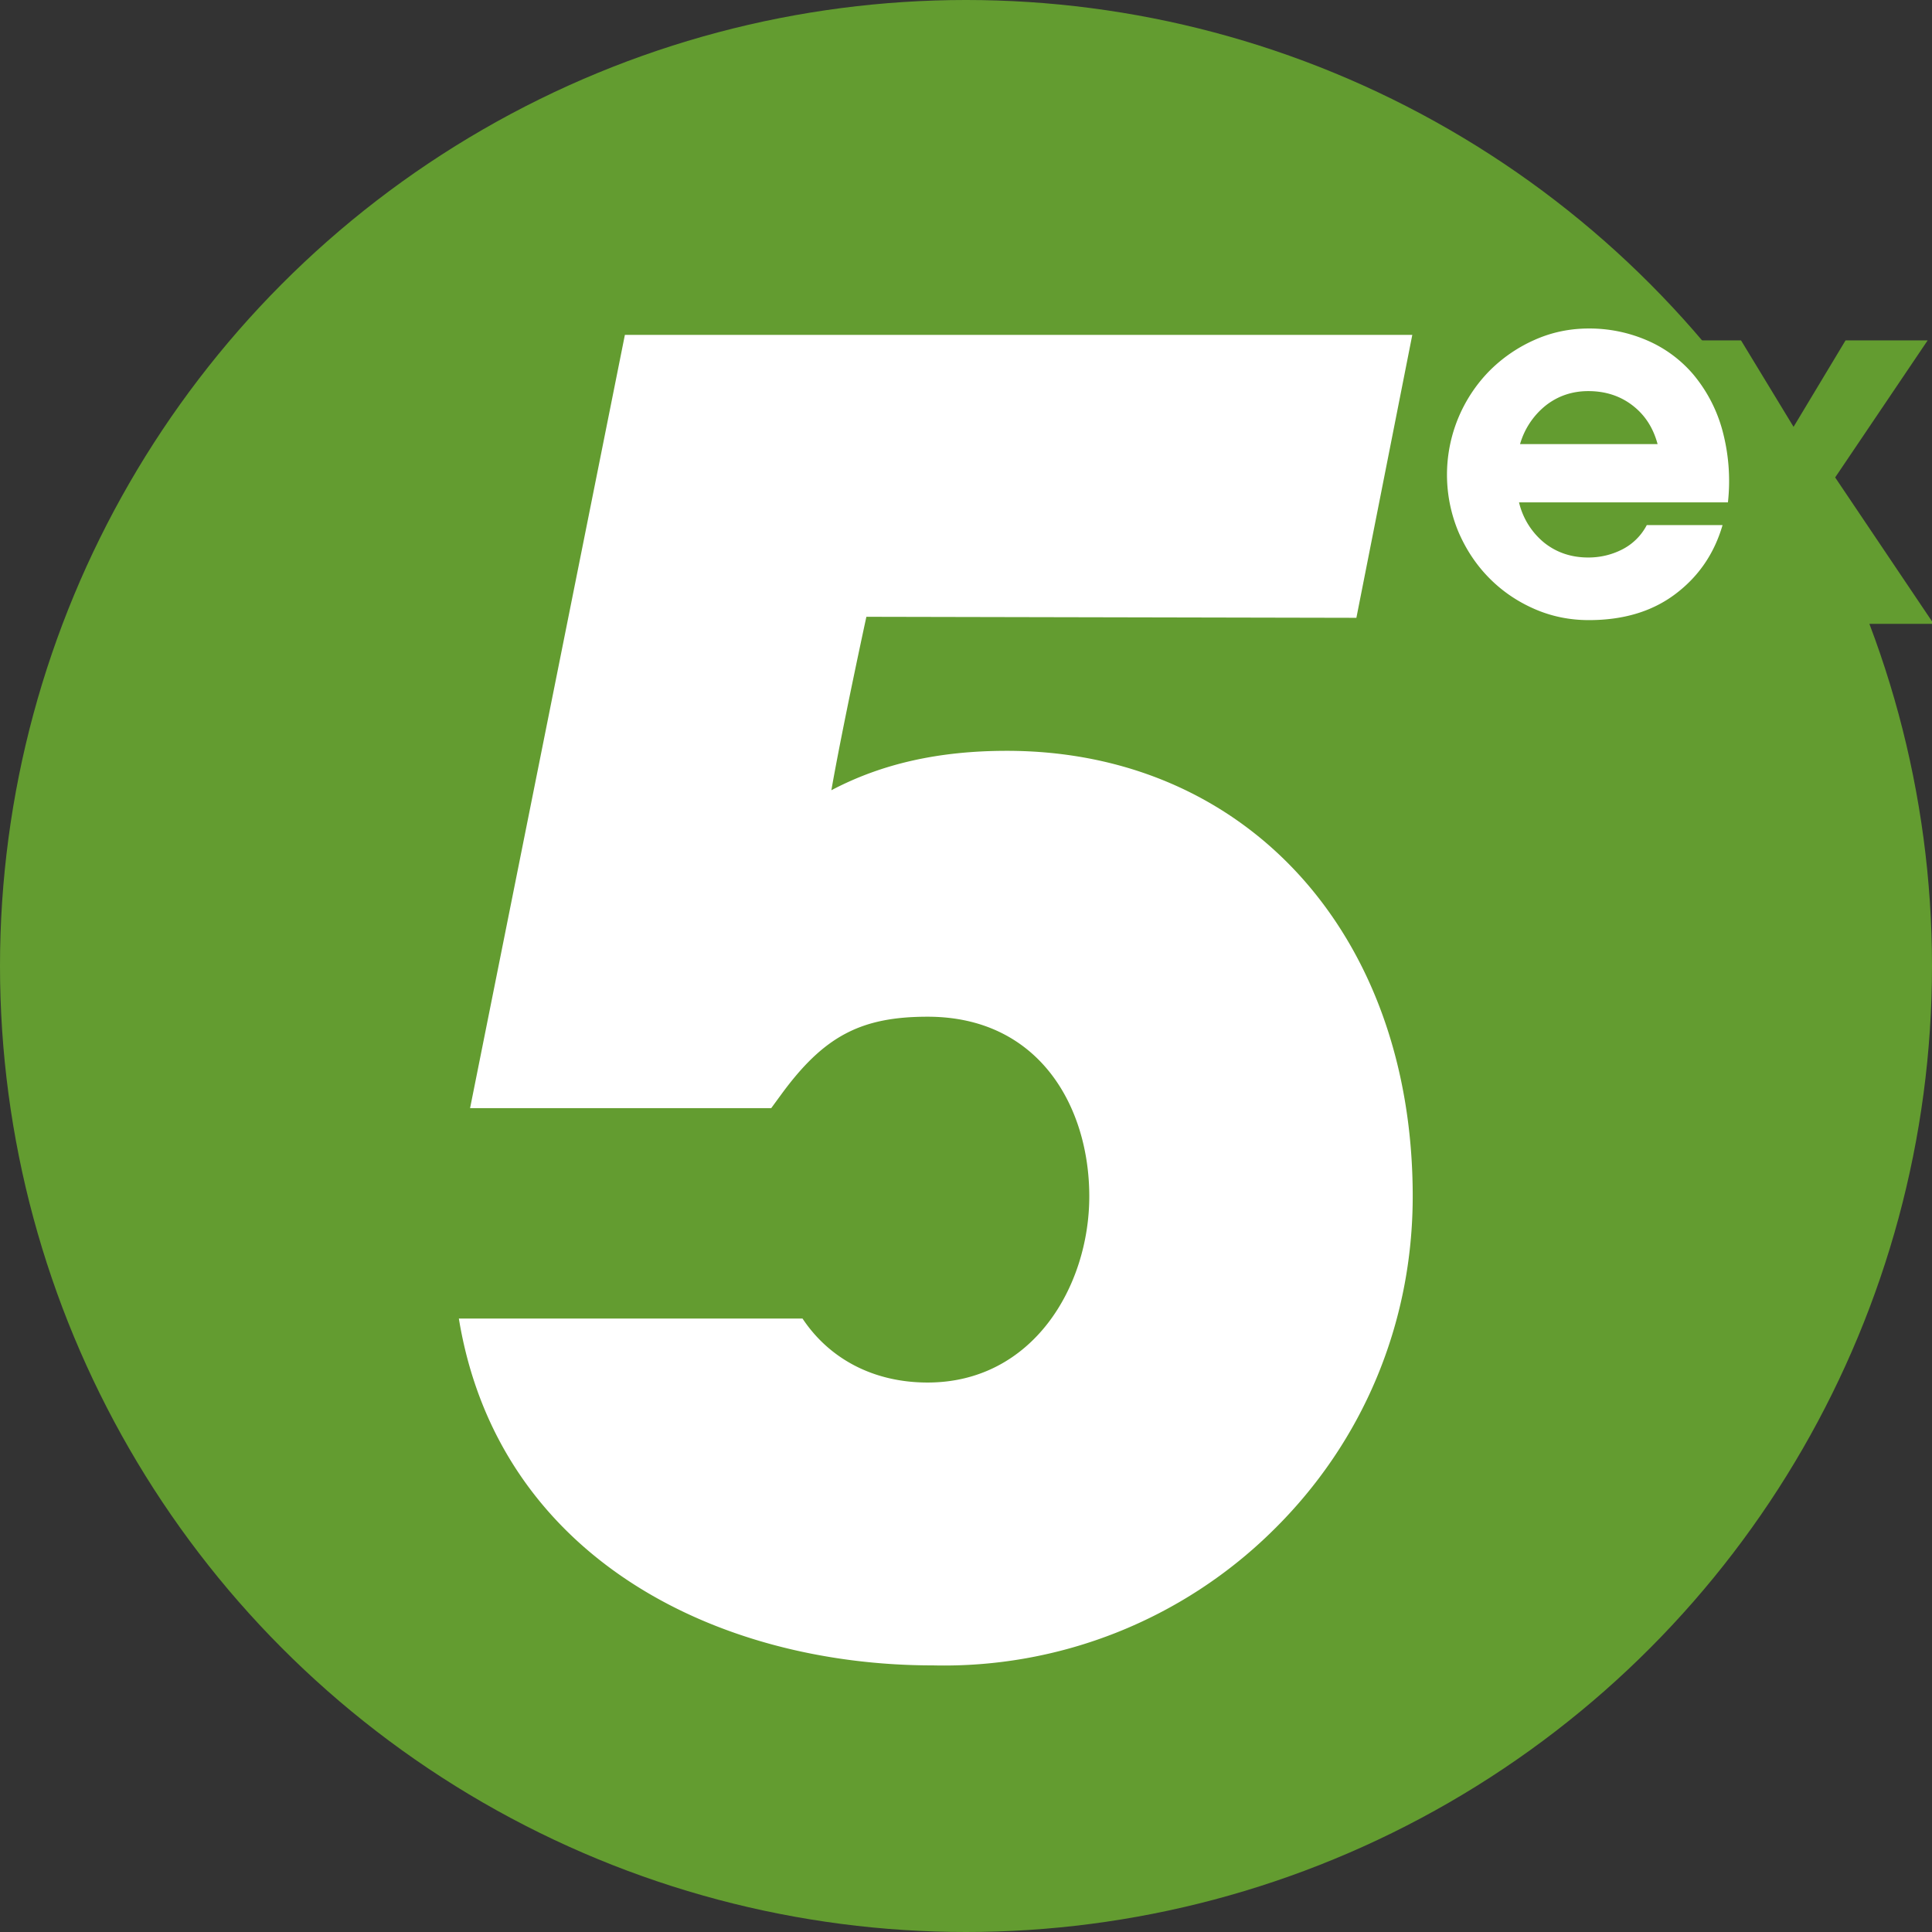
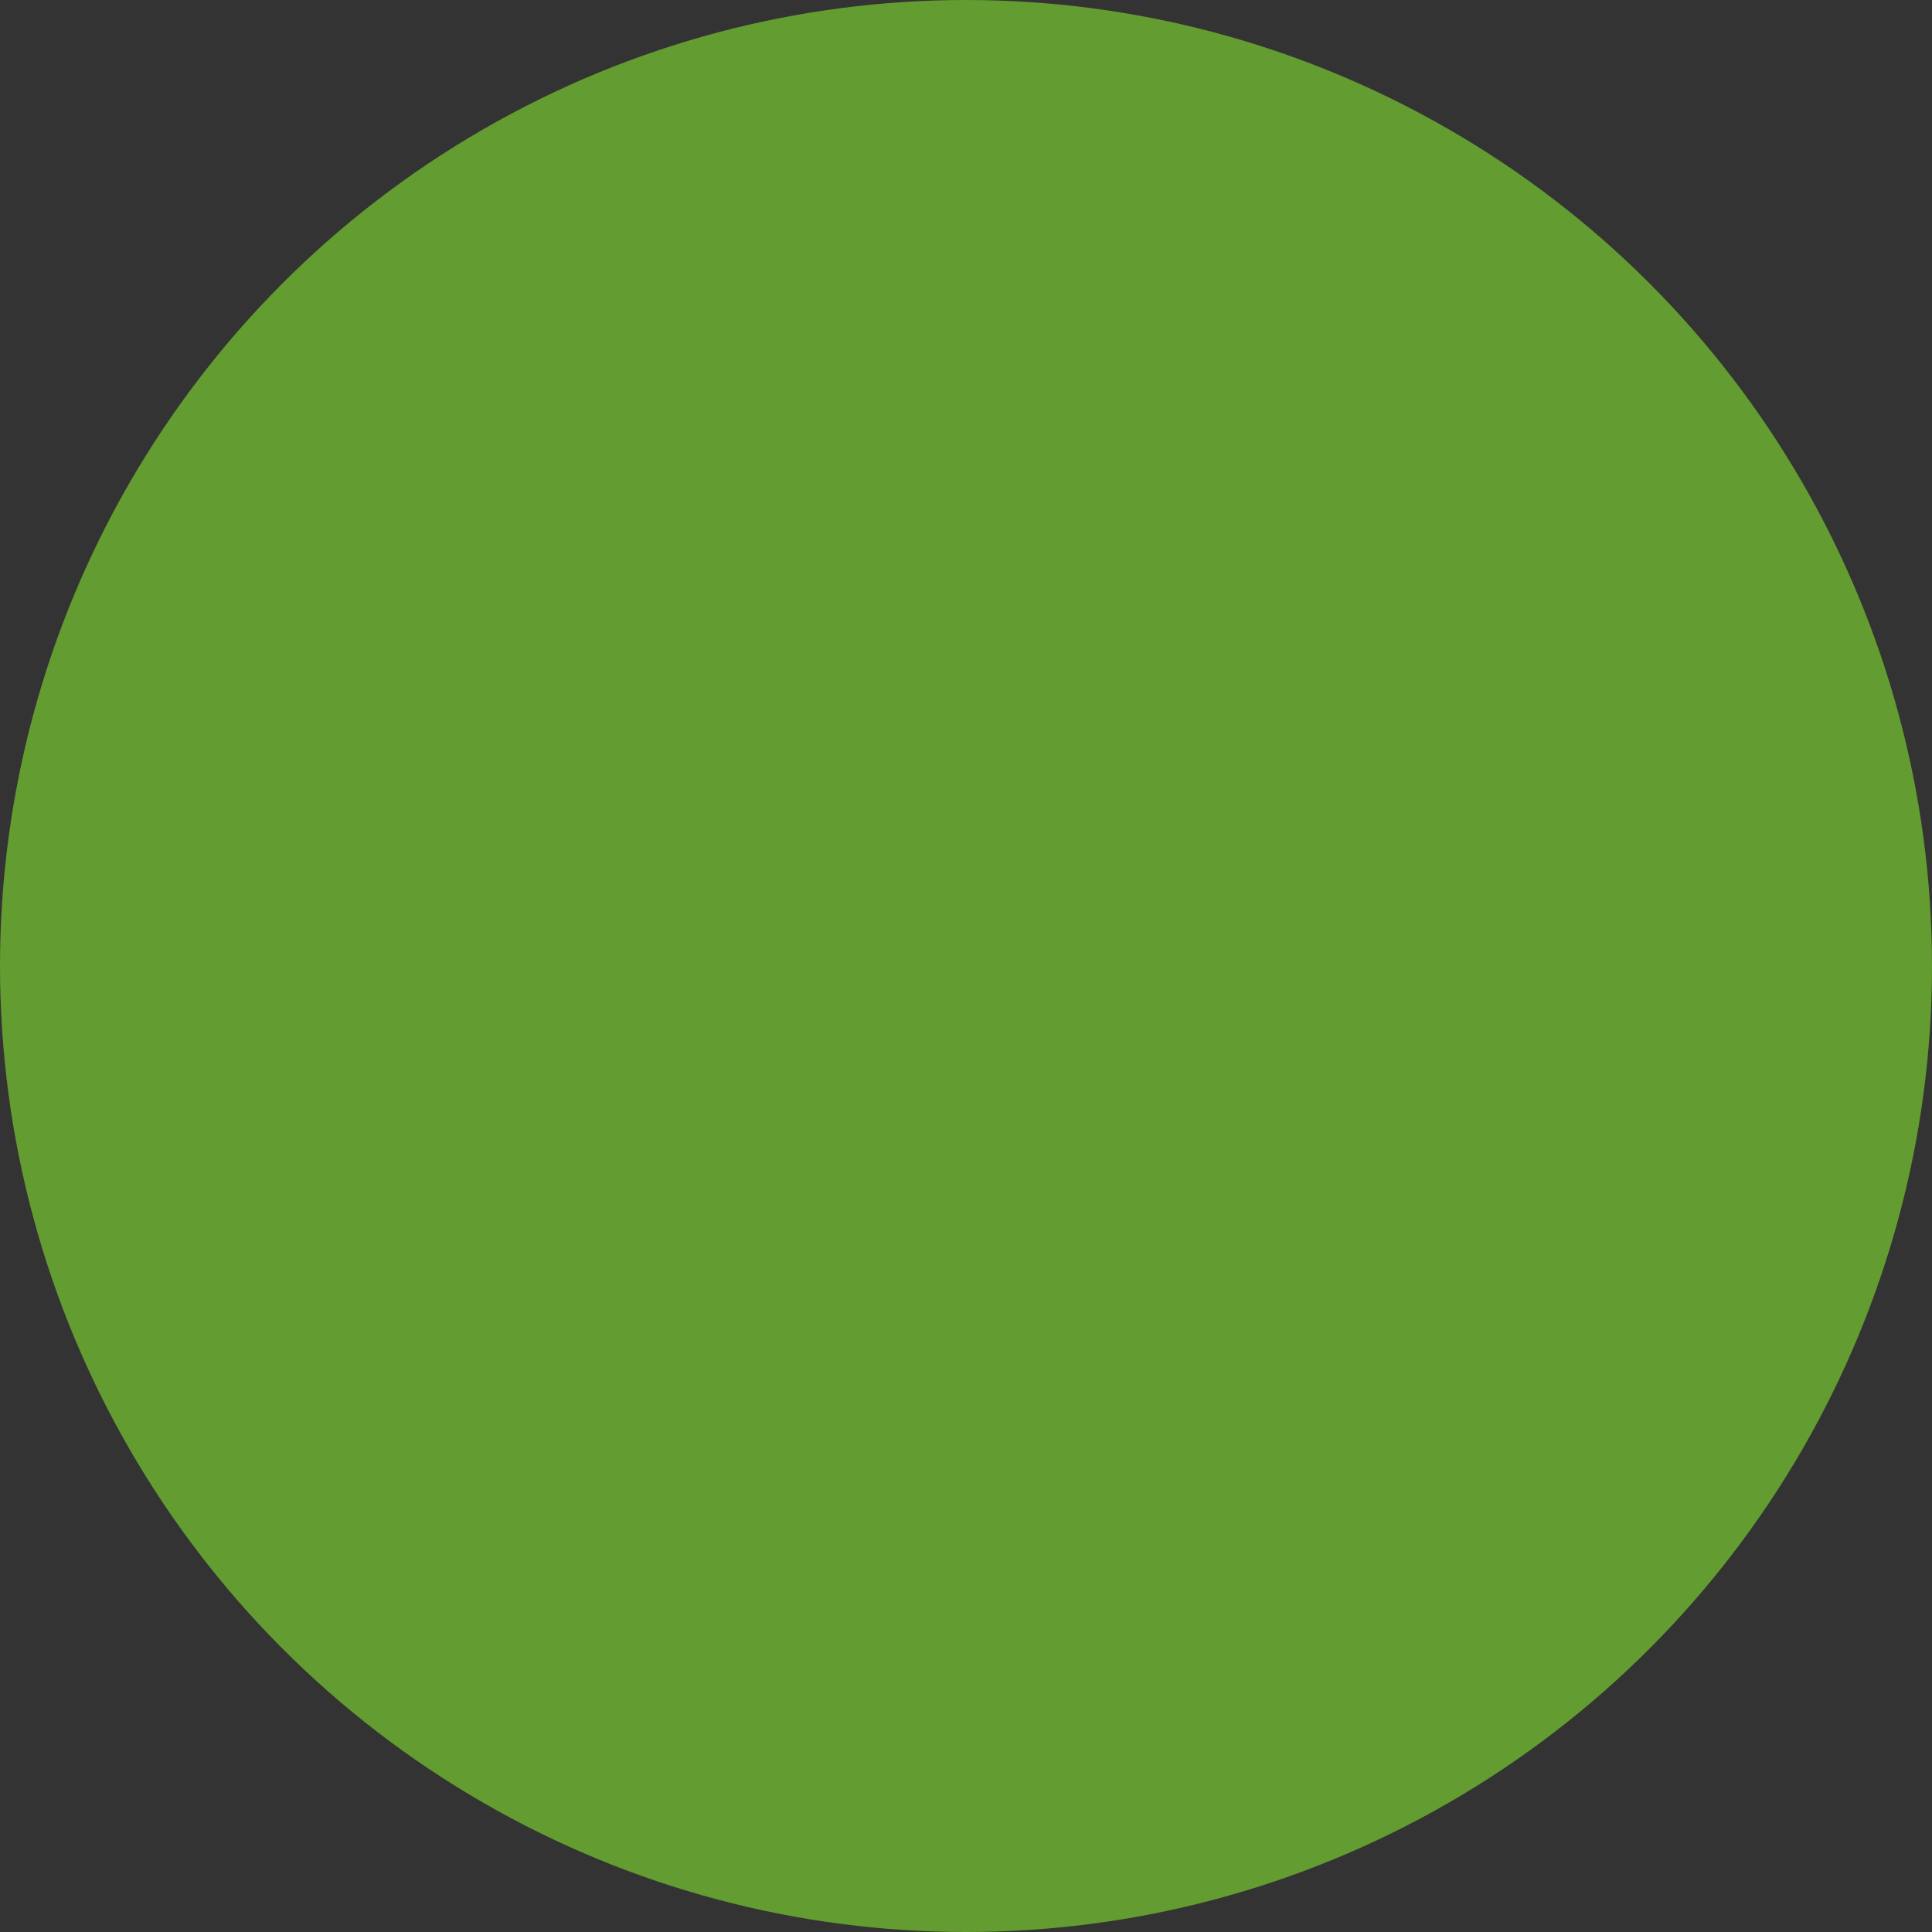
<svg xmlns="http://www.w3.org/2000/svg" width="100%" height="100%" viewBox="0 0 32 32">
  <rect x="0" y="0" width="32" height="32" fill="#333333" stroke="none" />
  <circle cx="16" cy="16" r="16" fill="#639C30" />
-   <path d="M25.177 7.355a1.27 1.27 0 0 1 .427-.64c.201-.157.436-.237.703-.237.285 0 .529.08.734.238.205.158.342.371.414.64h-2.278zm3.345-.25a2.44 2.44 0 0 0-.48-.908 2.092 2.092 0 0 0-.77-.563 2.403 2.403 0 0 0-.956-.193c-.32 0-.623.064-.908.193a2.454 2.454 0 0 0-.747.518 2.456 2.456 0 0 0-.507 2.652c.125.293.294.548.507.765.214.218.463.389.747.514.285.126.588.188.908.188.575 0 1.053-.144 1.436-.434.383-.289.642-.669.779-1.14h-1.255a.939.939 0 0 1-.414.407c-.174.087-.36.13-.555.13-.279 0-.52-.08-.725-.241a1.225 1.225 0 0 1-.422-.672h3.46a3.221 3.221 0 0 0-.098-1.216zm-7.429 18.236a7.757 7.757 0 0 1-5.645 2.243c-3.574 0-7.2-1.788-7.848-5.745h5.692c.443.667 1.175 1.06 2.072 1.06 1.74 0 2.678-1.59 2.678-3.085 0-1.48-.828-2.974-2.678-2.974-1.108 0-1.719.324-2.423 1.286l-.167.228H7.786L10.35 5.547h13.042l-.926 4.686-8.116-.017s-.397 1.828-.58 2.873c.835-.441 1.786-.653 2.905-.653 3.96 0 6.724 3.033 6.724 7.378 0 2.102-.82 4.064-2.306 5.527z" fill="#fff" />
-   <path d="M27.999 5.638h.838l.87 1.432.861-1.432h1.36l-1.532 2.27 1.632 2.425H30.79z" fill="#639C30" />
</svg>